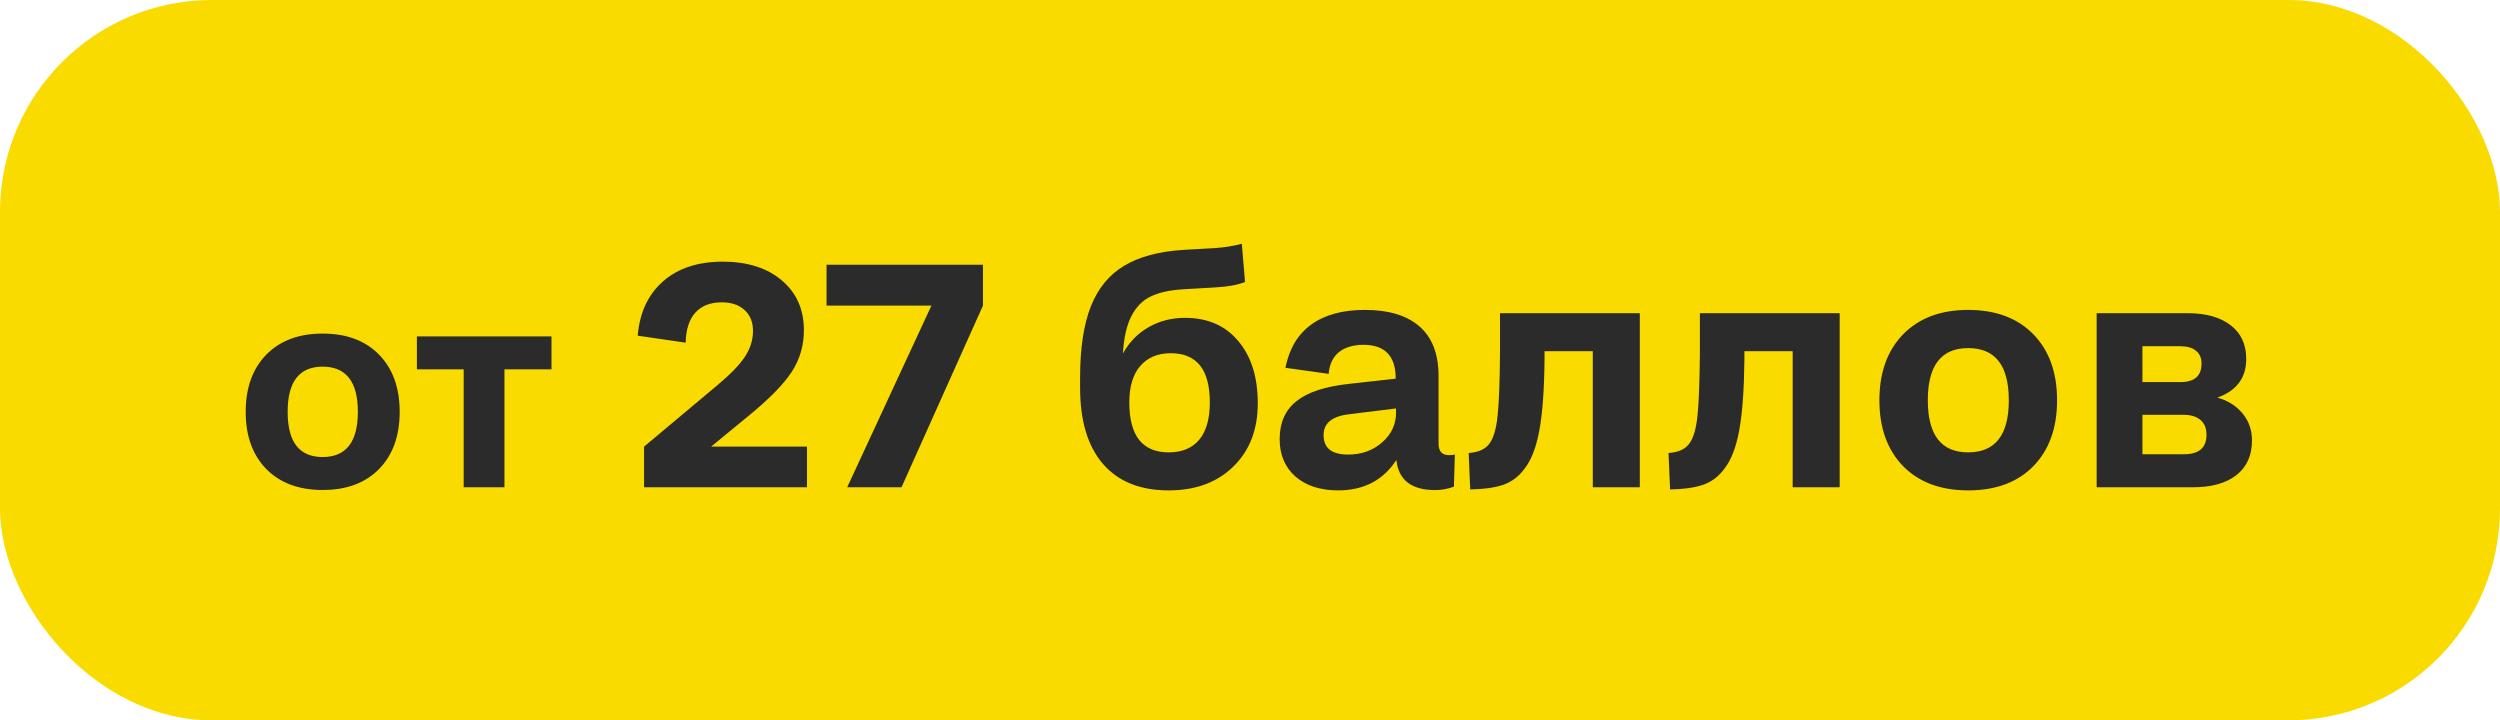
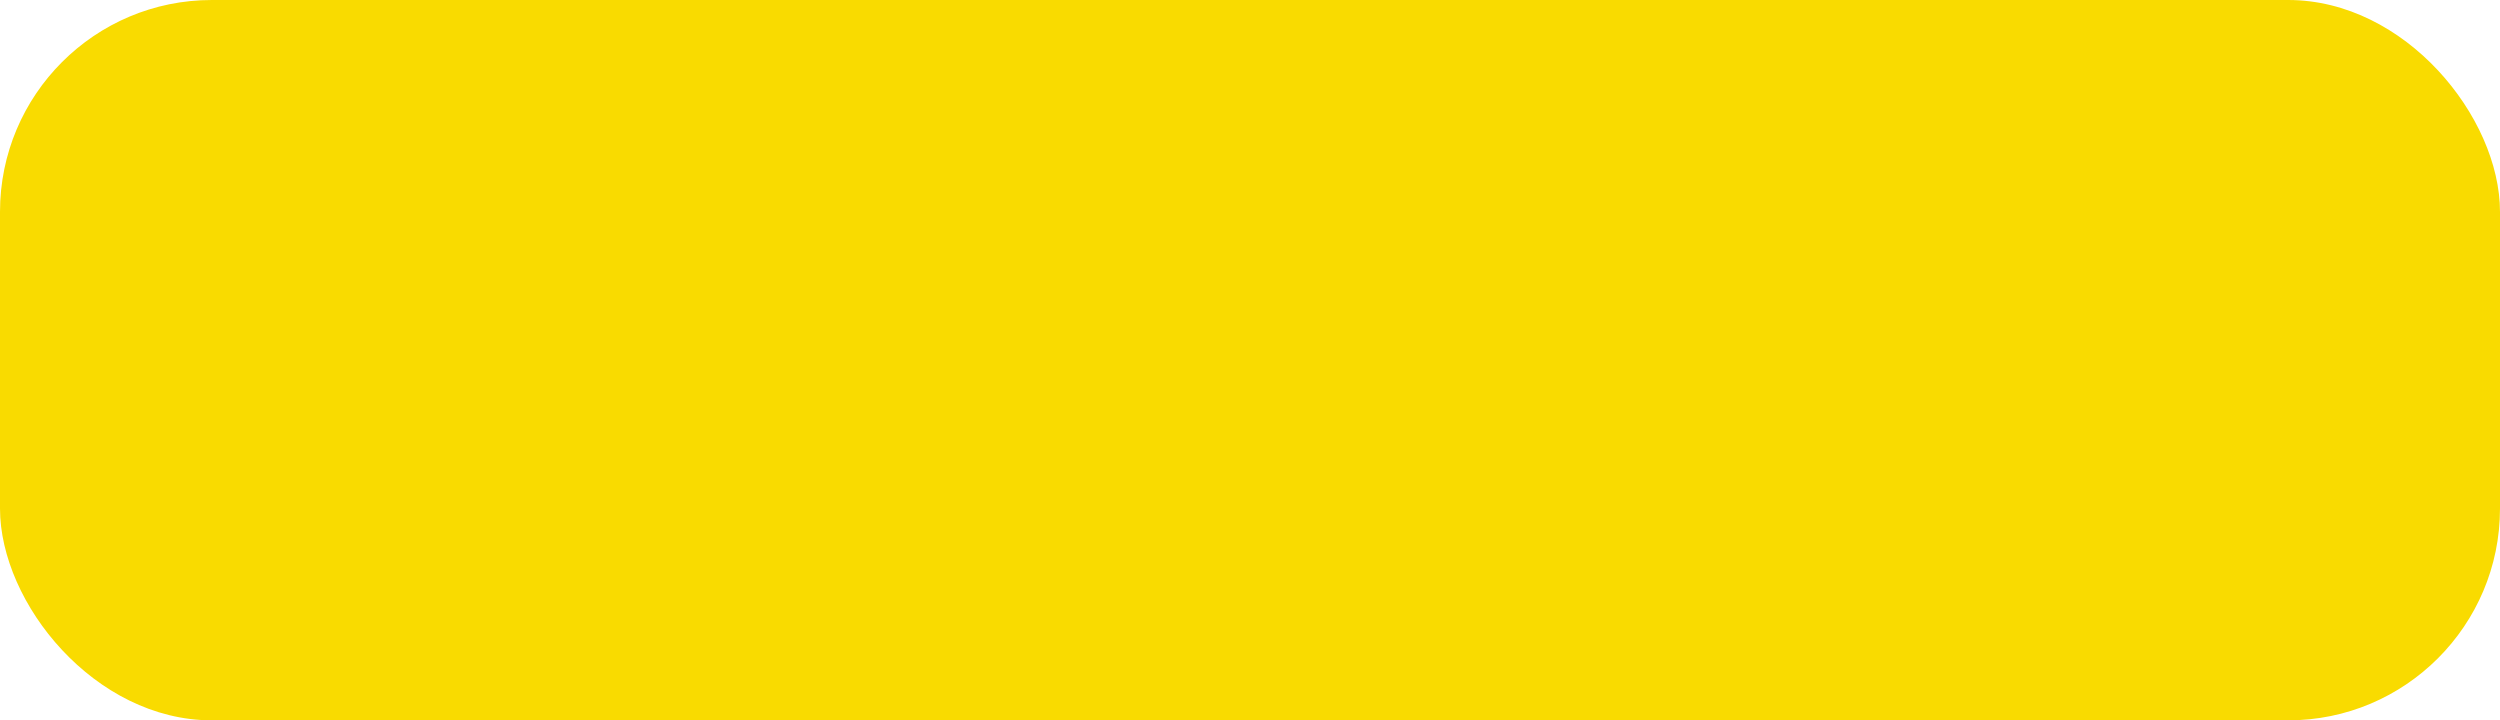
<svg xmlns="http://www.w3.org/2000/svg" width="118" height="34" viewBox="0 0 118 34" fill="none">
  <rect width="118" height="34" rx="10" fill="#F9DB00" />
-   <path d="M15.227 23.127C14.106 23.127 13.22 22.797 12.568 22.137C11.92 21.472 11.597 20.573 11.597 19.439C11.597 18.305 11.92 17.406 12.568 16.741C13.22 16.077 14.106 15.745 15.227 15.745C16.357 15.745 17.246 16.077 17.894 16.741C18.541 17.406 18.865 18.305 18.865 19.439C18.865 20.573 18.541 21.472 17.894 22.137C17.246 22.797 16.357 23.127 15.227 23.127ZM15.227 21.572C16.336 21.572 16.891 20.861 16.891 19.439C16.891 18.017 16.336 17.306 15.227 17.306C14.127 17.306 13.577 18.017 13.577 19.439C13.577 20.861 14.127 21.572 15.227 21.572ZM21.886 23V17.433H19.677V15.878H26.031V17.433H23.81V23H21.886ZM30.4 21.081L33.835 18.203C34.48 17.666 34.924 17.206 35.168 16.826C35.417 16.445 35.541 16.042 35.541 15.617C35.541 15.202 35.41 14.875 35.146 14.636C34.882 14.392 34.523 14.27 34.069 14.27C33.532 14.27 33.117 14.431 32.824 14.753C32.531 15.075 32.377 15.549 32.363 16.174L30.1 15.844C30.192 14.755 30.59 13.901 31.294 13.281C32.002 12.661 32.939 12.351 34.106 12.351C35.278 12.351 36.21 12.646 36.904 13.237C37.597 13.823 37.944 14.606 37.944 15.588C37.944 16.311 37.751 16.967 37.365 17.558C36.98 18.149 36.286 18.852 35.285 19.668L33.564 21.081H38.09V23H30.4V21.081ZM46.396 14.423L42.551 23H39.987L43.964 14.423H39.013V12.497H46.396V14.423ZM55.163 23.146C53.815 23.146 52.78 22.729 52.058 21.894C51.34 21.059 50.981 19.863 50.981 18.305V17.822C50.981 16.44 51.149 15.322 51.486 14.467C51.823 13.613 52.346 12.973 53.054 12.548C53.762 12.119 54.697 11.867 55.859 11.794L57.382 11.706C57.773 11.682 58.183 11.616 58.613 11.508L58.767 13.31C58.405 13.452 57.934 13.537 57.353 13.566L55.844 13.654C55.205 13.693 54.692 13.808 54.306 13.998C53.92 14.184 53.618 14.494 53.398 14.929C53.178 15.358 53.046 15.944 53.002 16.686C53.295 16.154 53.696 15.742 54.204 15.449C54.716 15.151 55.292 15.002 55.932 15.002C56.997 15.002 57.834 15.366 58.444 16.093C59.06 16.821 59.367 17.802 59.367 19.038C59.367 20.278 58.981 21.274 58.21 22.026C57.443 22.773 56.428 23.146 55.163 23.146ZM55.163 21.352C55.793 21.352 56.274 21.152 56.606 20.752C56.938 20.351 57.104 19.765 57.104 18.994C57.104 17.446 56.489 16.672 55.258 16.672C54.643 16.672 54.162 16.875 53.815 17.28C53.474 17.68 53.303 18.252 53.303 18.994C53.303 20.566 53.923 21.352 55.163 21.352ZM60.671 17.36C60.852 16.457 61.259 15.776 61.894 15.317C62.529 14.858 63.371 14.628 64.421 14.628C65.549 14.628 66.411 14.89 67.006 15.412C67.602 15.935 67.9 16.713 67.9 17.748V20.942C67.9 21.303 68.066 21.484 68.398 21.484C68.501 21.484 68.591 21.474 68.669 21.455L68.625 22.971C68.332 23.078 68.037 23.132 67.739 23.132C66.621 23.132 66.01 22.658 65.908 21.711C65.288 22.668 64.372 23.146 63.161 23.146C62.321 23.146 61.65 22.929 61.147 22.495C60.649 22.055 60.4 21.464 60.4 20.722C60.4 19.956 60.661 19.362 61.184 18.942C61.711 18.518 62.531 18.244 63.645 18.122L65.878 17.873C65.878 16.809 65.373 16.276 64.362 16.276C63.869 16.276 63.478 16.394 63.19 16.628C62.907 16.862 62.748 17.202 62.714 17.646L60.671 17.36ZM62.473 20.539C62.473 21.149 62.858 21.455 63.63 21.455C64.265 21.455 64.799 21.264 65.234 20.883C65.673 20.502 65.893 20.034 65.893 19.477V19.279L63.703 19.55C62.883 19.638 62.473 19.968 62.473 20.539ZM69.321 21.381C69.785 21.352 70.114 21.201 70.31 20.927C70.5 20.669 70.627 20.224 70.69 19.594C70.754 18.964 70.79 17.99 70.8 16.672V14.782H77.399V23H75.18V16.577H72.902V16.972C72.888 18.413 72.805 19.533 72.653 20.334C72.507 21.13 72.27 21.733 71.943 22.143C71.674 22.504 71.337 22.753 70.932 22.89C70.532 23.022 70.019 23.093 69.394 23.102L69.321 21.381ZM78.754 21.381C79.218 21.352 79.548 21.201 79.743 20.927C79.934 20.669 80.061 20.224 80.124 19.594C80.188 18.964 80.224 17.99 80.234 16.672V14.782H86.833V23H84.614V16.577H82.336V16.972C82.321 18.413 82.238 19.533 82.087 20.334C81.94 21.13 81.704 21.733 81.376 22.143C81.108 22.504 80.771 22.753 80.366 22.89C79.965 23.022 79.453 23.093 78.828 23.102L78.754 21.381ZM92.897 23.146C91.603 23.146 90.581 22.766 89.829 22.004C89.082 21.237 88.708 20.2 88.708 18.891C88.708 17.582 89.082 16.545 89.829 15.778C90.581 15.012 91.603 14.628 92.897 14.628C94.201 14.628 95.227 15.012 95.974 15.778C96.721 16.545 97.094 17.582 97.094 18.891C97.094 20.2 96.721 21.237 95.974 22.004C95.227 22.766 94.201 23.146 92.897 23.146ZM92.897 21.352C94.177 21.352 94.816 20.532 94.816 18.891C94.816 17.25 94.177 16.43 92.897 16.43C91.628 16.43 90.993 17.25 90.993 18.891C90.993 20.532 91.628 21.352 92.897 21.352ZM98.962 23V14.782H103.247C104.121 14.782 104.802 14.973 105.29 15.354C105.778 15.729 106.022 16.259 106.022 16.943C106.022 17.836 105.568 18.444 104.66 18.767C105.163 18.908 105.561 19.16 105.854 19.521C106.147 19.877 106.293 20.302 106.293 20.795C106.293 21.498 106.047 22.043 105.554 22.429C105.065 22.81 104.377 23 103.488 23H98.962ZM102.917 16.342H101.123V18.034H102.917C103.581 18.034 103.913 17.744 103.913 17.163C103.913 16.894 103.825 16.691 103.649 16.555C103.479 16.413 103.234 16.342 102.917 16.342ZM103.071 19.58H101.123V21.44H103.085C103.793 21.44 104.147 21.135 104.147 20.524C104.147 20.217 104.052 19.982 103.862 19.821C103.671 19.66 103.408 19.58 103.071 19.58Z" fill="#2B2B2B" />
</svg>